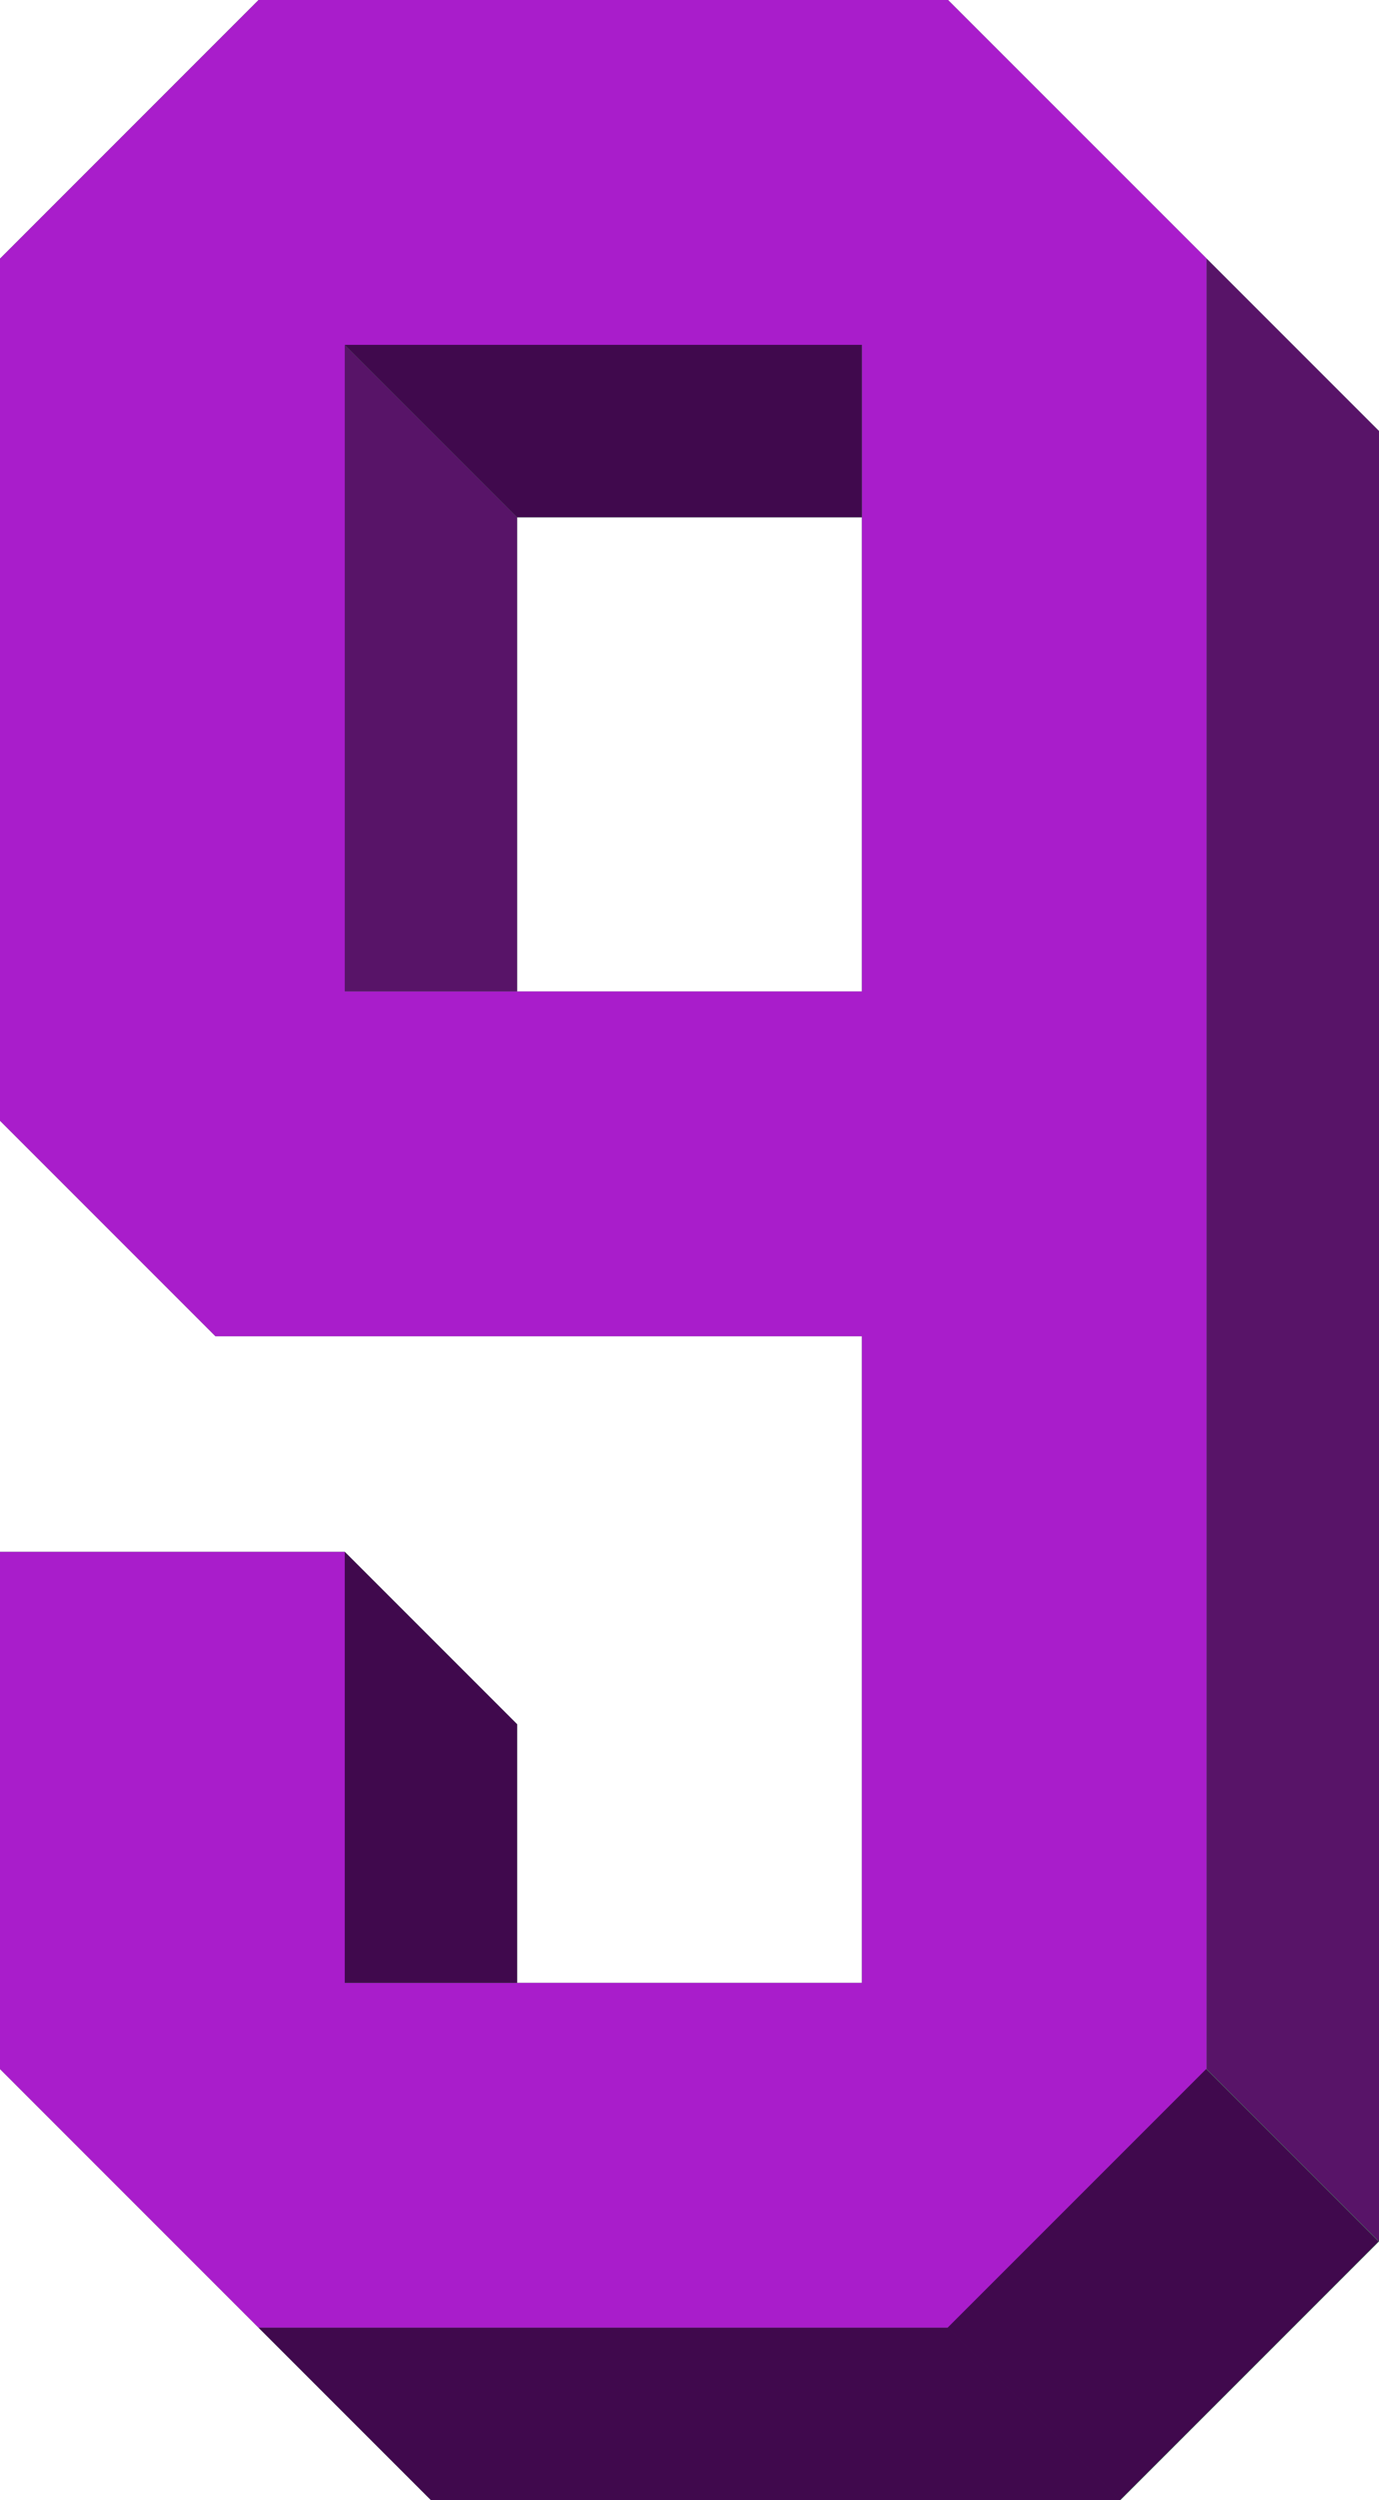
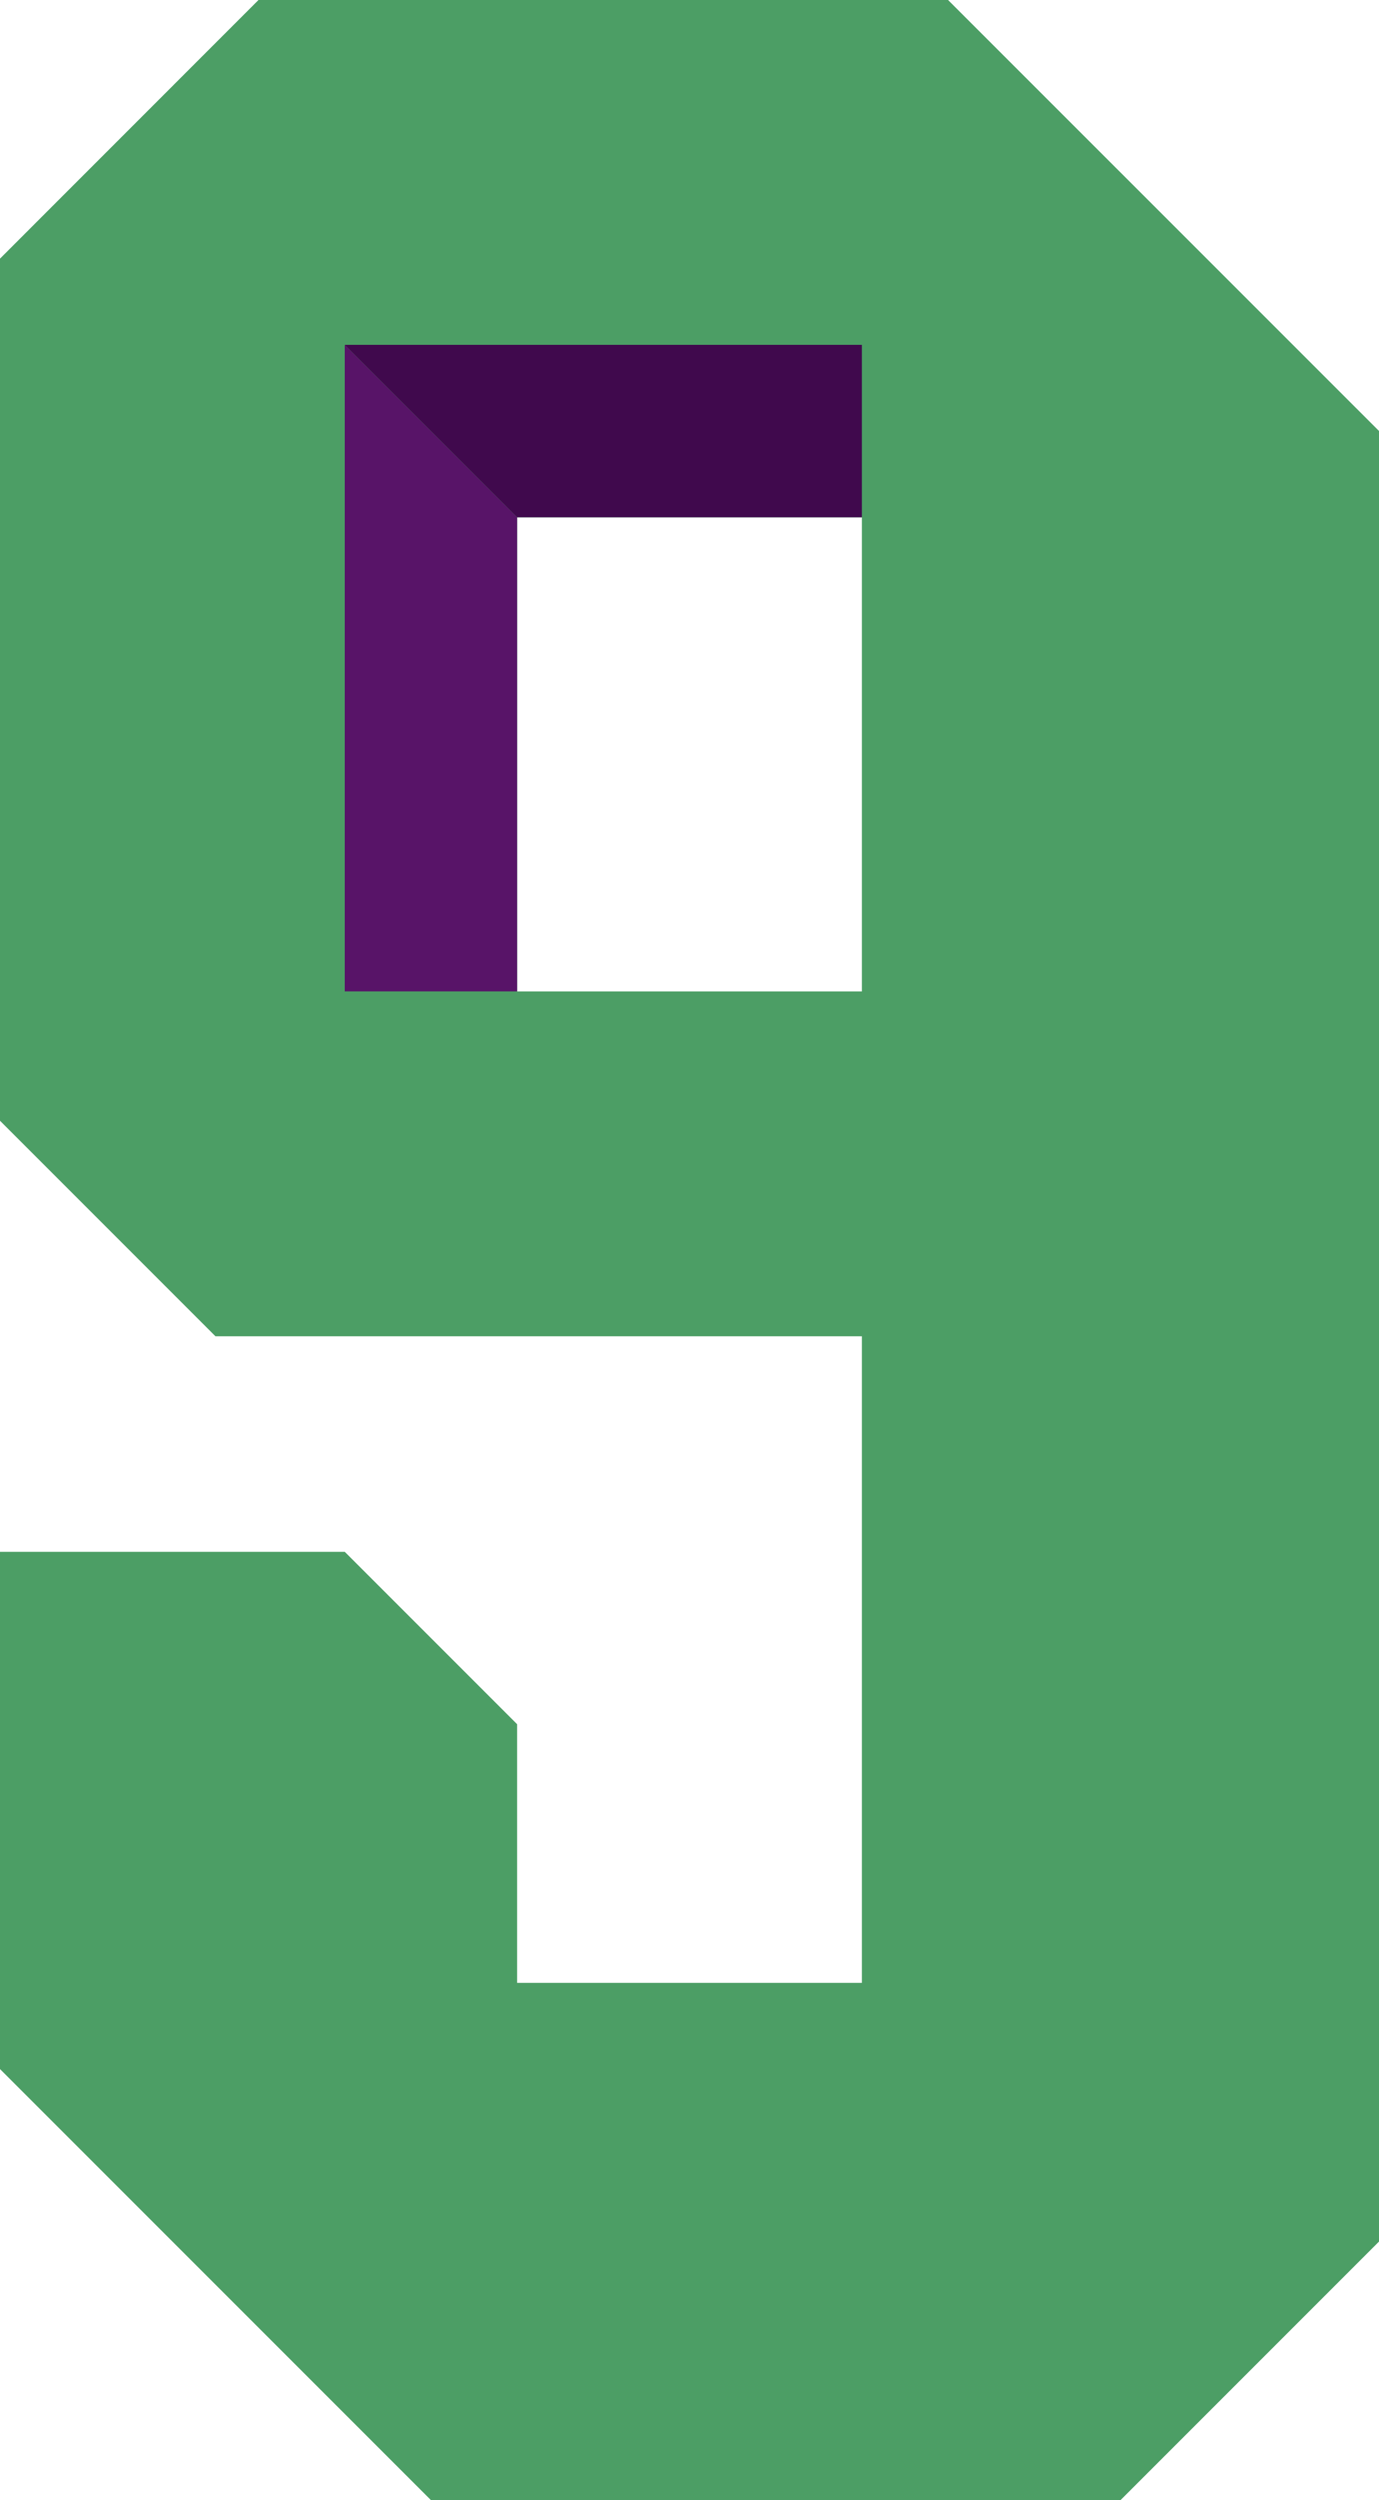
<svg xmlns="http://www.w3.org/2000/svg" id="Group_2213" data-name="Group 2213" width="83.792" height="151.873" viewBox="0 0 83.792 151.873">
  <path id="Path_4788" data-name="Path 4788" d="M75.607,3h-41.9L18,18.711v52.37L31.092,84.173H70.37v39.277H49.422V107.74L38.948,97.266H18v31.422l26.185,26.185h41.9l15.711-15.711V29.185ZM49.422,63.225v-28.8H70.37v28.8Z" transform="translate(-18 -3)" fill="#4c9e65" />
-   <path id="Path_4789" data-name="Path 4789" d="M33.711,3,18,18.711v52.37L31.092,84.173H70.37v39.277H38.948V97.266H18v31.422L33.711,144.4h41.9l15.711-15.711V18.711L75.607,3ZM70.37,63.225H38.948V23.948H70.37Z" transform="translate(-18 -3)" fill="#a91dcb" />
  <path id="Path_4790" data-name="Path 4790" d="M26,11,36.474,21.474v28.8H26Z" transform="translate(-5.052 9.948)" fill="#581468" />
  <path id="Path_4791" data-name="Path 4791" d="M36.474,21.474H57.422V11H26Z" transform="translate(-5.052 9.948)" fill="#40094d" />
-   <path id="Path_4792" data-name="Path 4792" d="M24,57,34.474,67.474h41.9L65.9,57Z" transform="translate(-8.289 84.399)" fill="#40094d" />
-   <path id="Path_4793" data-name="Path 4793" d="M26,39,36.474,49.474V65.185H26Z" transform="translate(-5.052 55.266)" fill="#40094d" />
-   <path id="Path_4794" data-name="Path 4794" d="M0,0H22.218V14.813H0Z" transform="translate(57.58 141.397) rotate(-45)" fill="#40094d" />
-   <path id="Path_4795" data-name="Path 4795" d="M46,9,56.474,19.474V129.451L46,118.977Z" transform="translate(27.318 6.711)" fill="#581468" />
</svg>